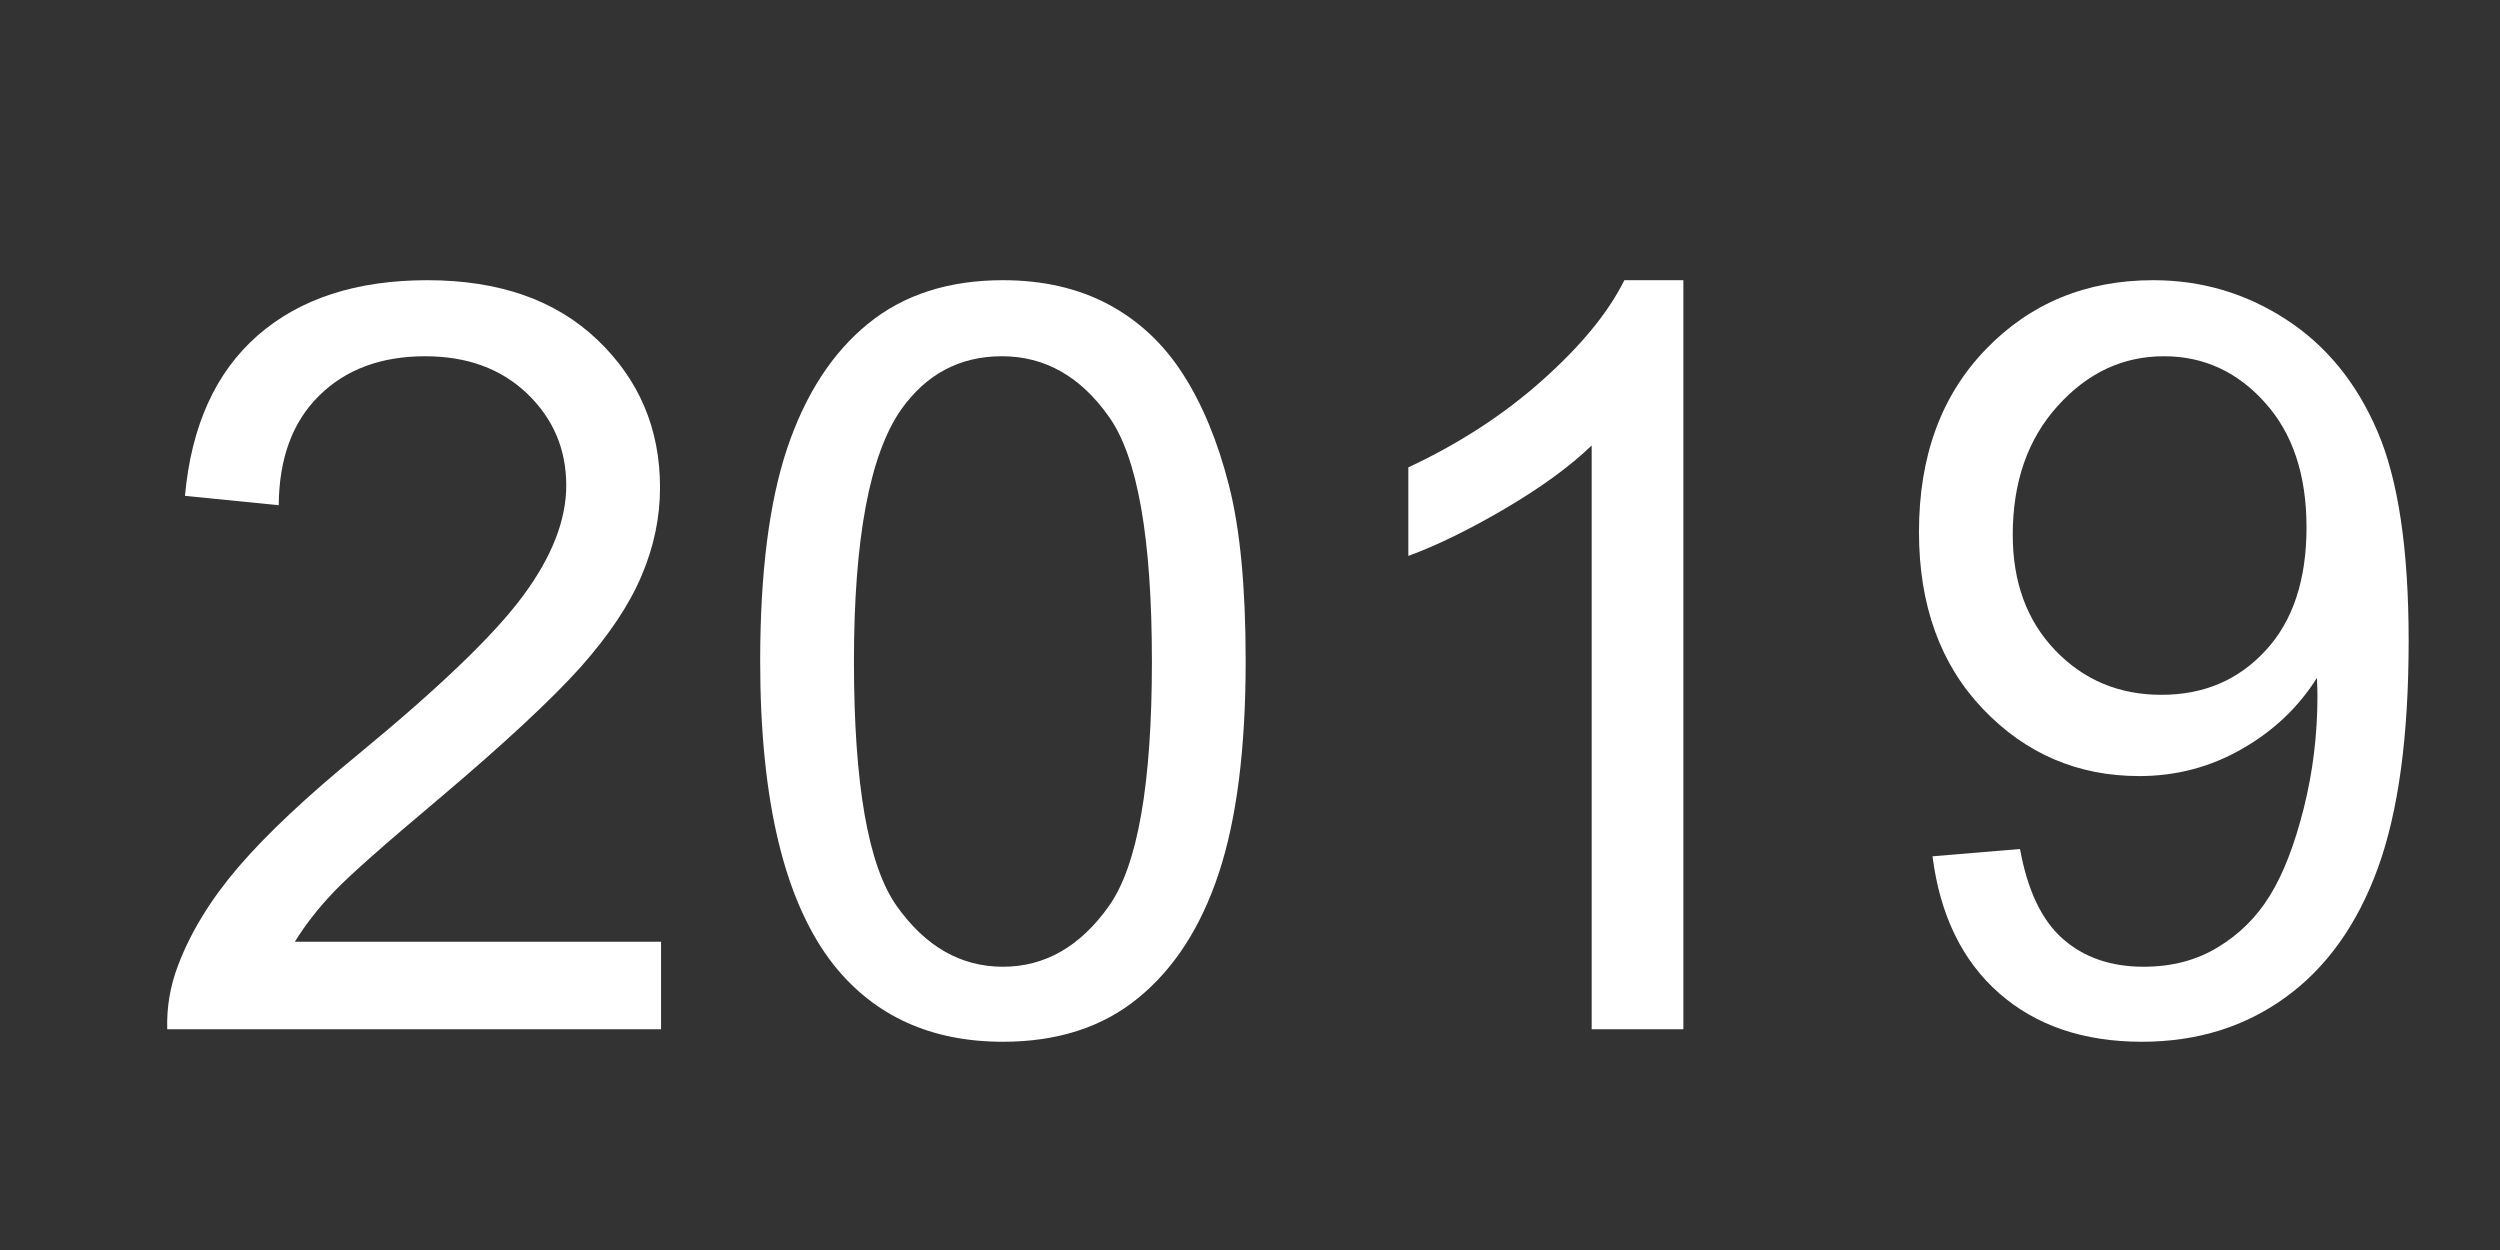
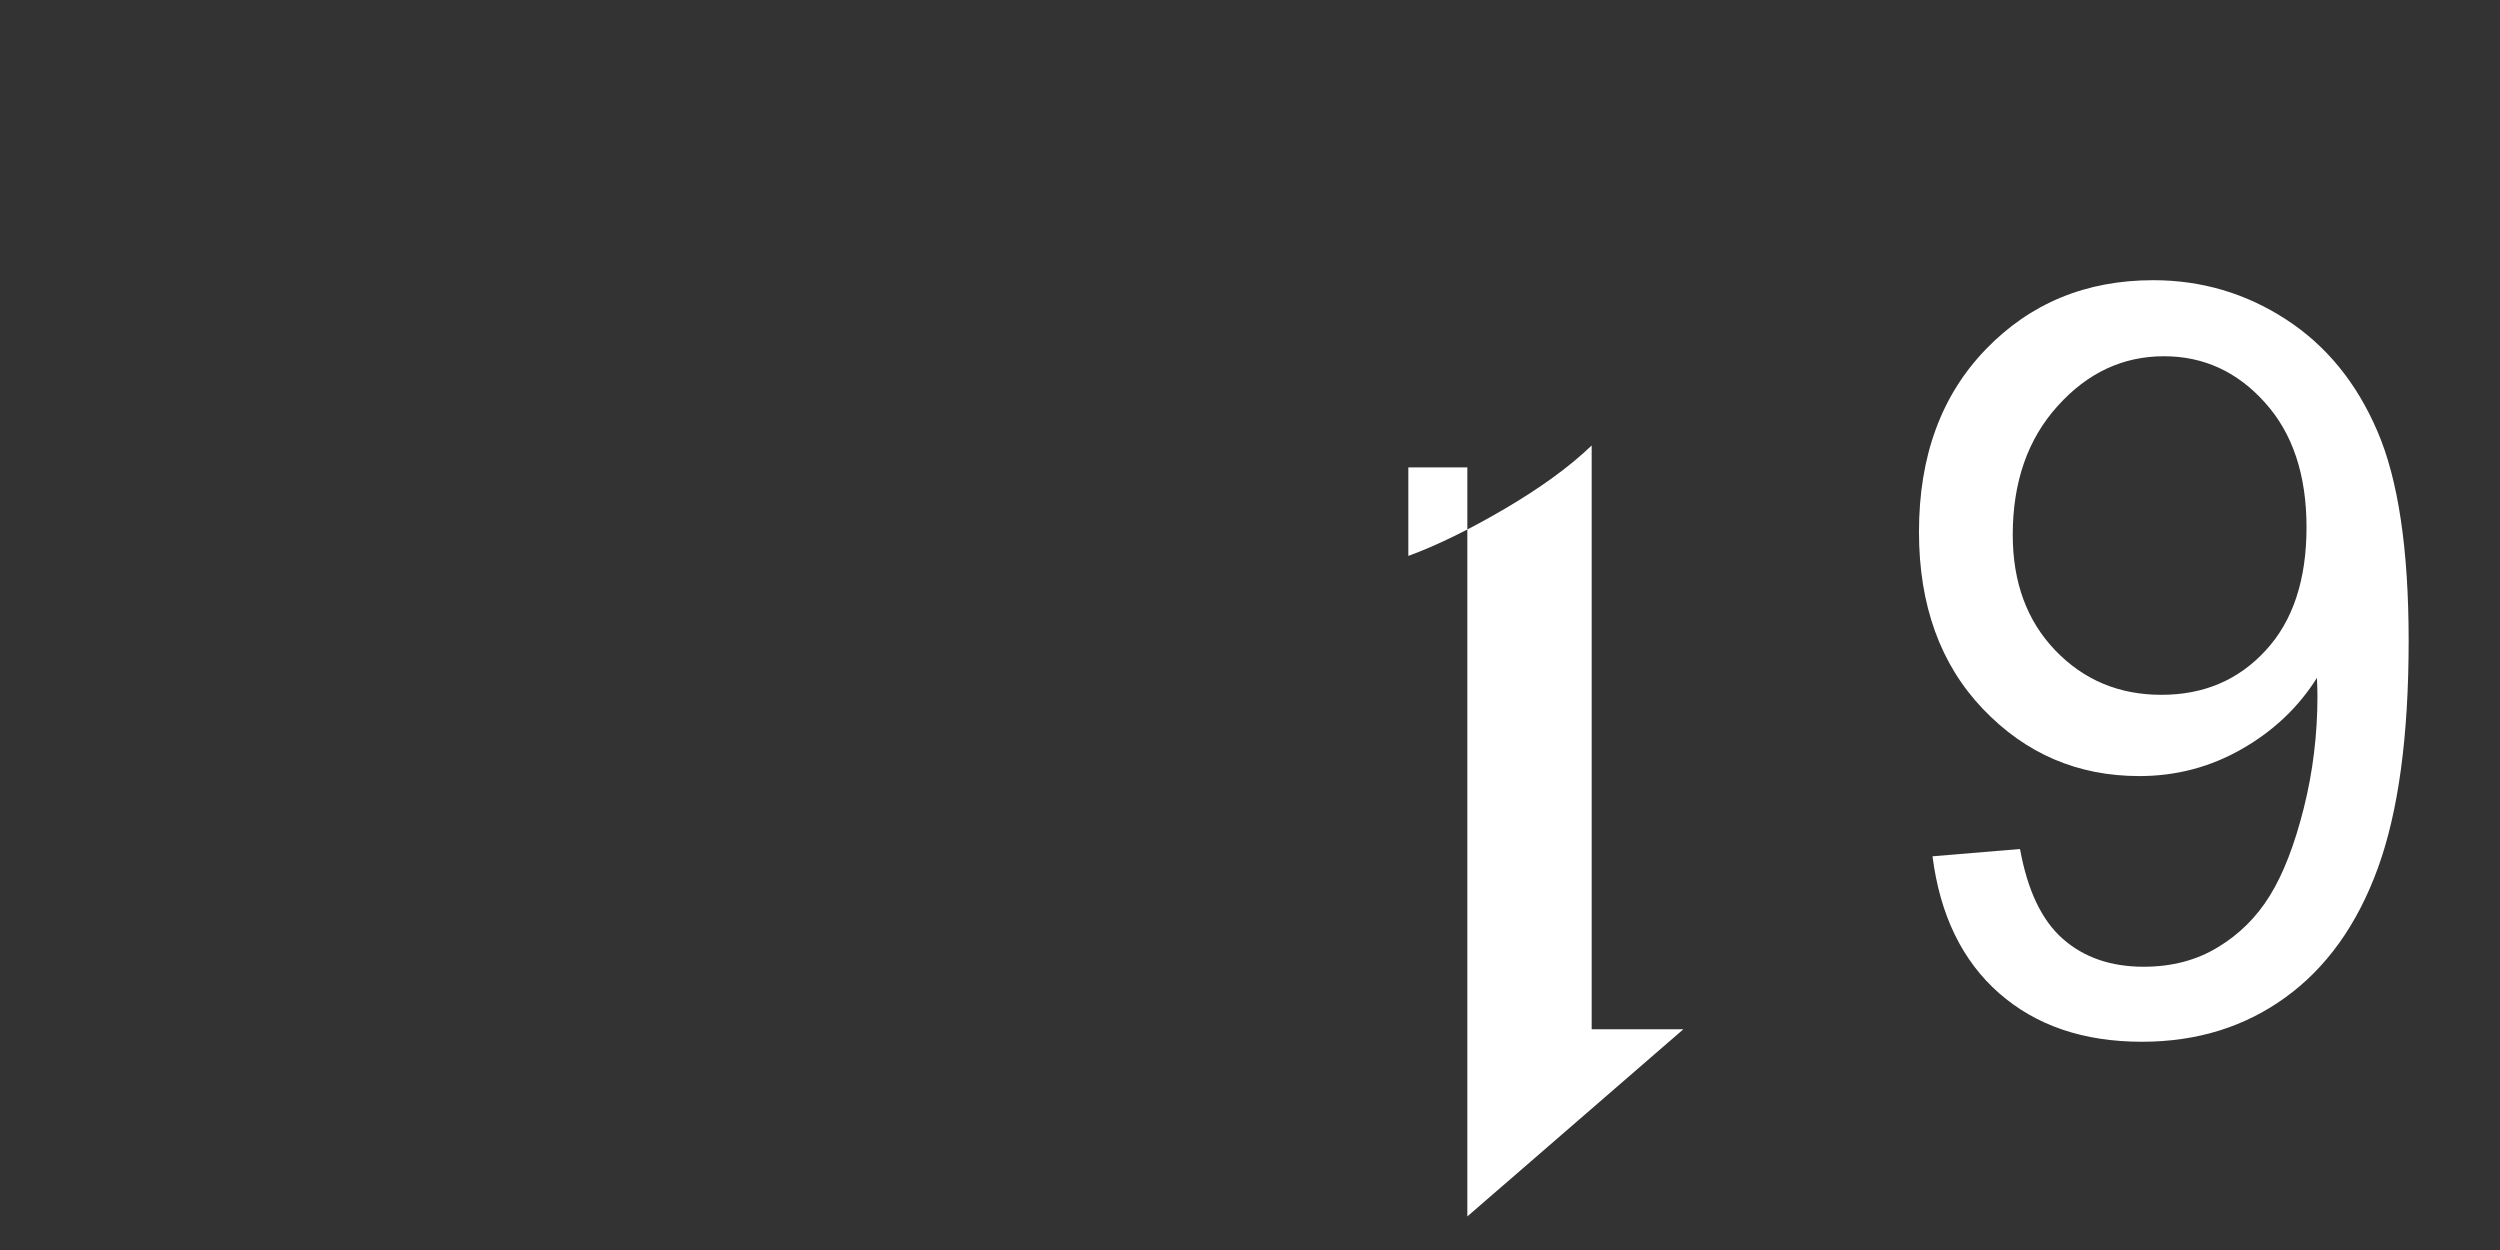
<svg xmlns="http://www.w3.org/2000/svg" xml:space="preserve" version="1.1" style="shape-rendering:geometricPrecision; text-rendering:geometricPrecision; image-rendering:optimizeQuality; fill-rule:evenodd; clip-rule:evenodd" viewBox="0 0 507.94 253.98">
  <rect x="0" y="0" width="507.94" height="253.98" fill="#333333" stroke="none" />
  <defs>
    <style type="text/css">
   
    .fil0 {fill:white;fill-rule:nonzero}
   
  </style>
  </defs>
  <g id="Ebene_x0020_1">
-     <path id="Grafiktext:_x0020_Arial" class="fil0" d="M134.31 191.34l0 17.78 -100.33 0c-0.14,-4.48 0.6,-8.78 2.19,-12.95 2.57,-6.81 6.7,-13.54 12.38,-20.14 5.68,-6.6 13.79,-14.22 24.34,-22.86 16.4,-13.51 27.55,-24.2 33.37,-32.1 5.86,-7.91 8.79,-15.39 8.79,-22.44 0,-7.37 -2.65,-13.58 -7.94,-18.66 -5.29,-5.05 -12.21,-7.59 -20.71,-7.59 -8.99,0 -16.19,2.68 -21.59,8.04 -5.4,5.33 -8.11,12.74 -8.18,22.23l-19.05 -1.91c1.3,-14.25 6.24,-25.11 14.78,-32.59 8.57,-7.48 20.04,-11.22 34.47,-11.22 14.53,0 26.07,4.02 34.53,12.1 8.5,8.08 12.74,18.1 12.74,30.02 0,6.07 -1.24,12.03 -3.74,17.89 -2.47,5.89 -6.6,12.06 -12.35,18.55 -5.78,6.46 -15.34,15.39 -28.68,26.67 -11.18,9.39 -18.38,15.74 -21.55,19.09 -3.18,3.35 -5.79,6.7 -7.87,10.09l74.4 0z" />
-     <path id="1" class="fil0" d="M154.45 134.33c0,-17.89 1.83,-32.35 5.5,-43.29 3.71,-10.97 9.18,-19.4 16.44,-25.29 7.24,-5.89 16.37,-8.82 27.38,-8.82 8.11,0 15.24,1.62 21.41,4.9 6.14,3.28 11.22,8.01 15.17,14.18 3.95,6.14 7.06,13.66 9.32,22.51 2.29,8.86 3.42,20.82 3.42,35.81 0,17.78 -1.84,32.17 -5.47,43.11 -3.63,10.97 -9.1,19.4 -16.37,25.33 -7.23,5.93 -16.4,8.89 -27.48,8.89 -14.57,0 -26.04,-5.19 -34.36,-15.59 -9.99,-12.7 -14.96,-33.27 -14.96,-61.74zm19.05 0.07c0,24.94 2.89,41.52 8.71,49.71 5.83,8.22 13.02,12.31 21.56,12.31 8.54,0 15.73,-4.13 21.55,-12.35 5.83,-8.25 8.72,-24.8 8.72,-49.67 0,-24.94 -2.89,-41.52 -8.72,-49.71 -5.78,-8.22 -13.05,-12.31 -21.76,-12.31 -8.54,0 -15.38,3.63 -20.5,10.87 -6.38,9.2 -9.56,26.28 -9.56,51.15z" />
-     <path id="2" class="fil0" d="M342.02 209.12l-18.63 0 0 -118.61c-4.48,4.31 -10.37,8.58 -17.63,12.85 -7.27,4.26 -13.83,7.47 -19.62,9.59l0 -17.99c10.41,-4.87 19.51,-10.8 27.31,-17.78 7.79,-6.95 13.33,-13.69 16.58,-20.25l11.99 0 0 152.19z" />
+     <path id="2" class="fil0" d="M342.02 209.12l-18.63 0 0 -118.61c-4.48,4.31 -10.37,8.58 -17.63,12.85 -7.27,4.26 -13.83,7.47 -19.62,9.59l0 -17.99l11.99 0 0 152.19z" />
    <path id="3" class="fil0" d="M392.64 173.98l17.78 -1.48c1.52,8.4 4.41,14.47 8.68,18.24 4.27,3.77 9.74,5.68 16.44,5.68 5.72,0 10.72,-1.31 15.06,-3.95 4.34,-2.61 7.87,-6.1 10.59,-10.51 2.71,-4.38 5.01,-10.31 6.88,-17.75 1.87,-7.44 2.78,-15.03 2.78,-22.75 0,-0.82 -0.03,-2.09 -0.1,-3.74 -3.71,5.92 -8.79,10.76 -15.21,14.43 -6.42,3.7 -13.4,5.53 -20.88,5.53 -12.53,0 -23.11,-4.55 -31.79,-13.65 -8.64,-9.07 -12.98,-21.06 -12.98,-35.95 0,-15.38 4.52,-27.73 13.58,-37.11 9.03,-9.35 20.36,-14.04 34.01,-14.04 9.81,0 18.8,2.65 26.99,7.97 8.15,5.29 14.32,12.84 18.55,22.69 4.24,9.8 6.36,24.02 6.36,42.61 0,19.37 -2.09,34.79 -6.28,46.25 -4.2,11.5 -10.48,20.22 -18.77,26.21 -8.29,6 -17.99,9 -29.14,9 -11.86,0 -21.52,-3.28 -29.04,-9.88 -7.48,-6.59 -11.99,-15.87 -13.51,-27.8zm75.99 -66.85c0,-10.65 -2.82,-19.12 -8.47,-25.36 -5.6,-6.25 -12.45,-9.39 -20.49,-9.39 -8.33,0 -15.52,3.35 -21.59,10.09 -6.11,6.74 -9.14,15.49 -9.14,26.21 0,9.63 2.89,17.47 8.64,23.46 5.79,6.04 12.99,9.03 21.56,9.03 8.61,0 15.66,-2.99 21.2,-9.03 5.54,-5.99 8.29,-14.36 8.29,-25.01z" />
  </g>
</svg>